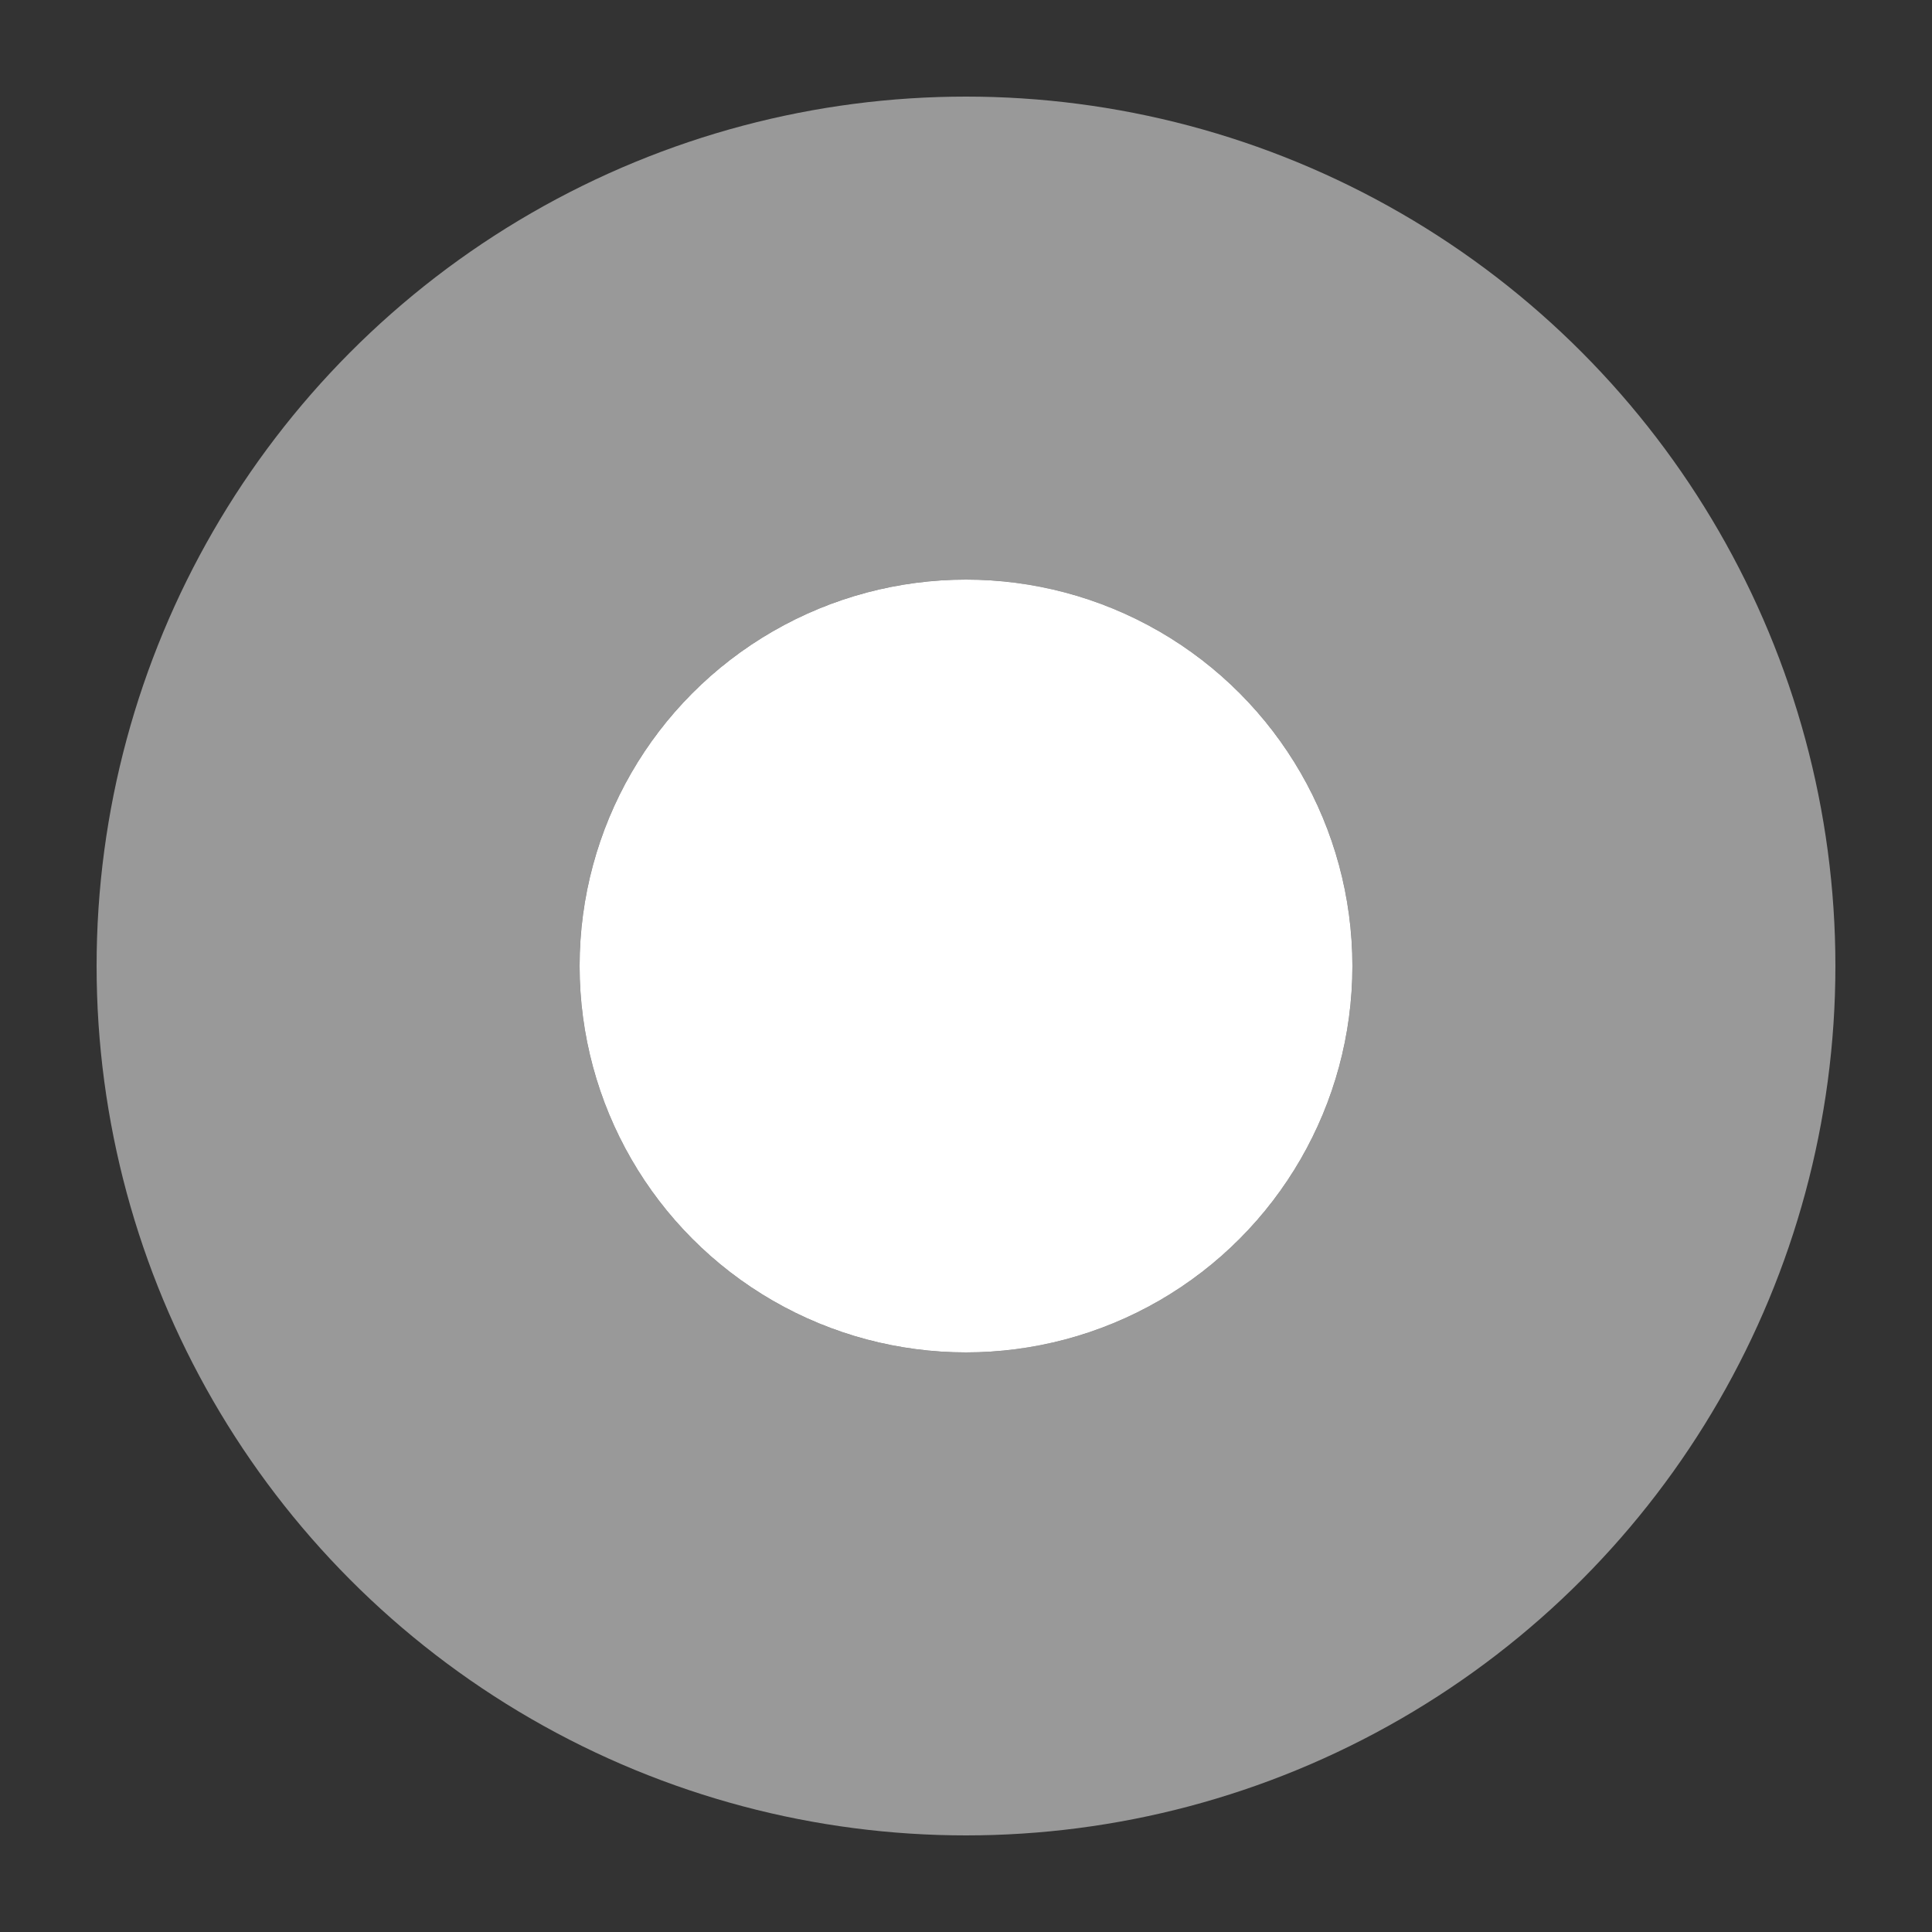
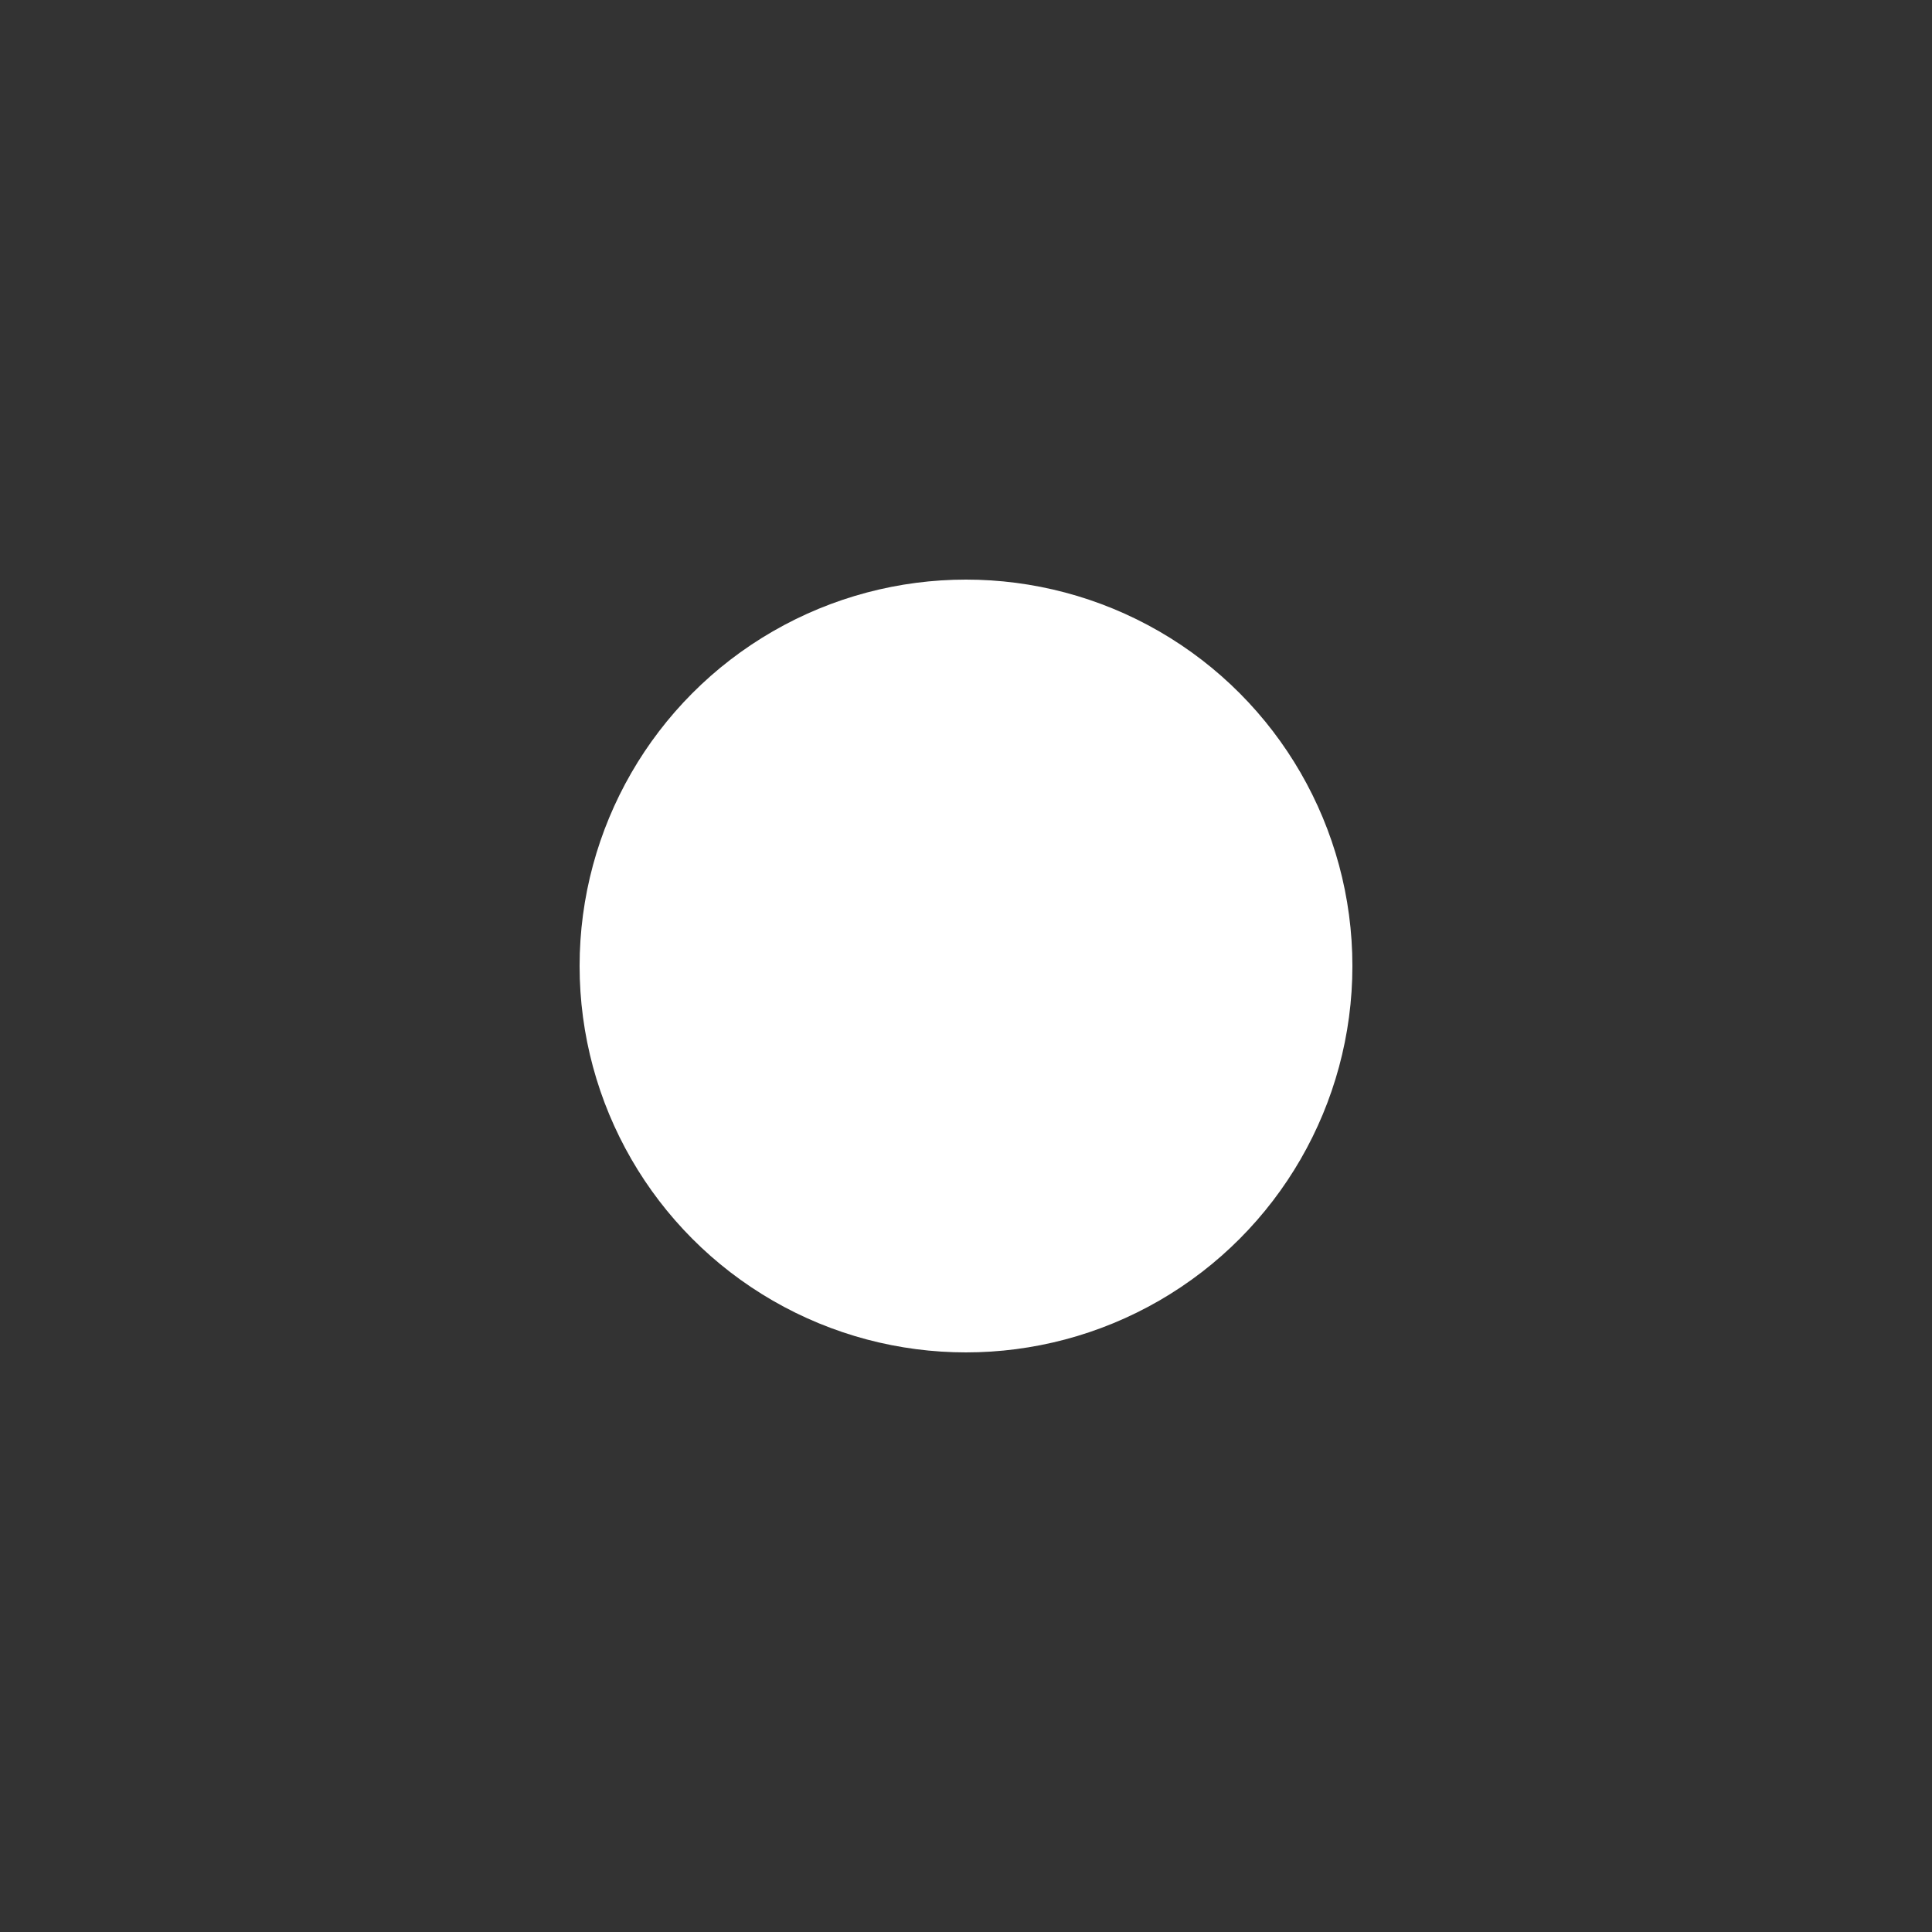
<svg xmlns="http://www.w3.org/2000/svg" width="20" height="20" viewBox="0 0 20 20" fill="none">
  <rect x="0" y="0" width="20" height="20" fill="#333333" stroke="none" />
  <circle cx="10" cy="10" r="4" fill="white" />
-   <circle cx="10" cy="10" r="6.5" stroke="white" stroke-opacity="0.5" stroke-width="5" />
</svg>